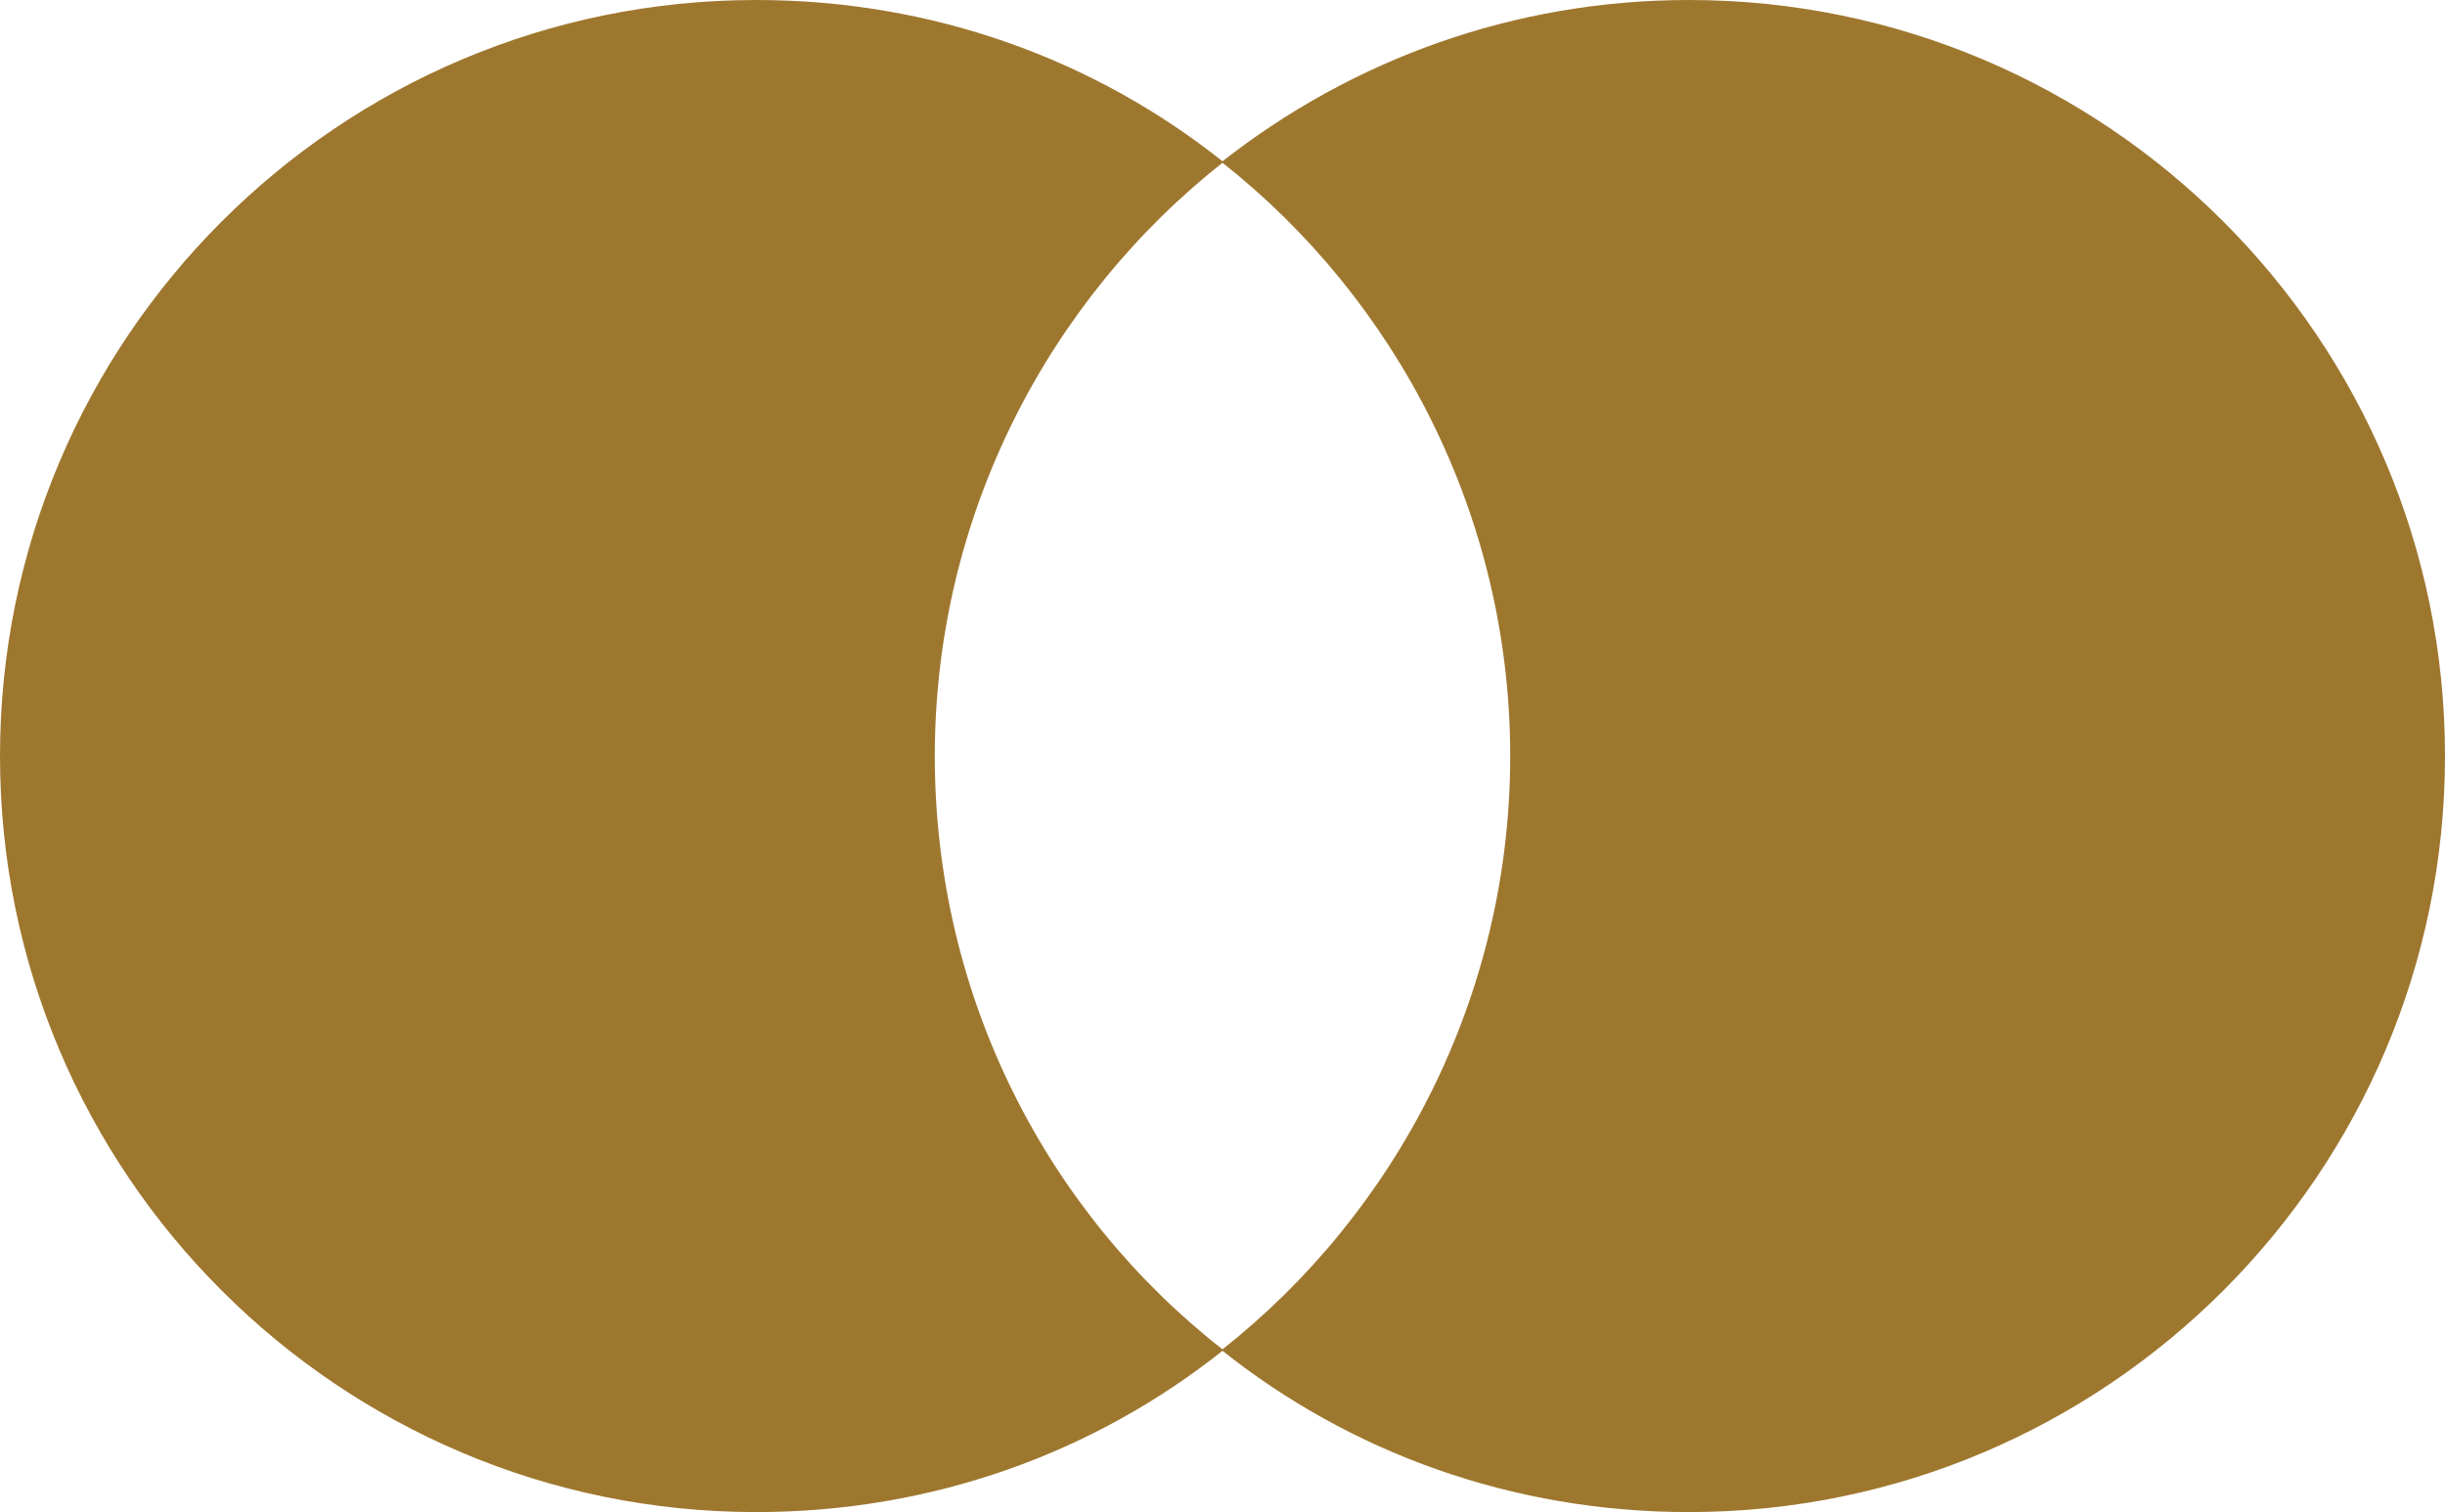
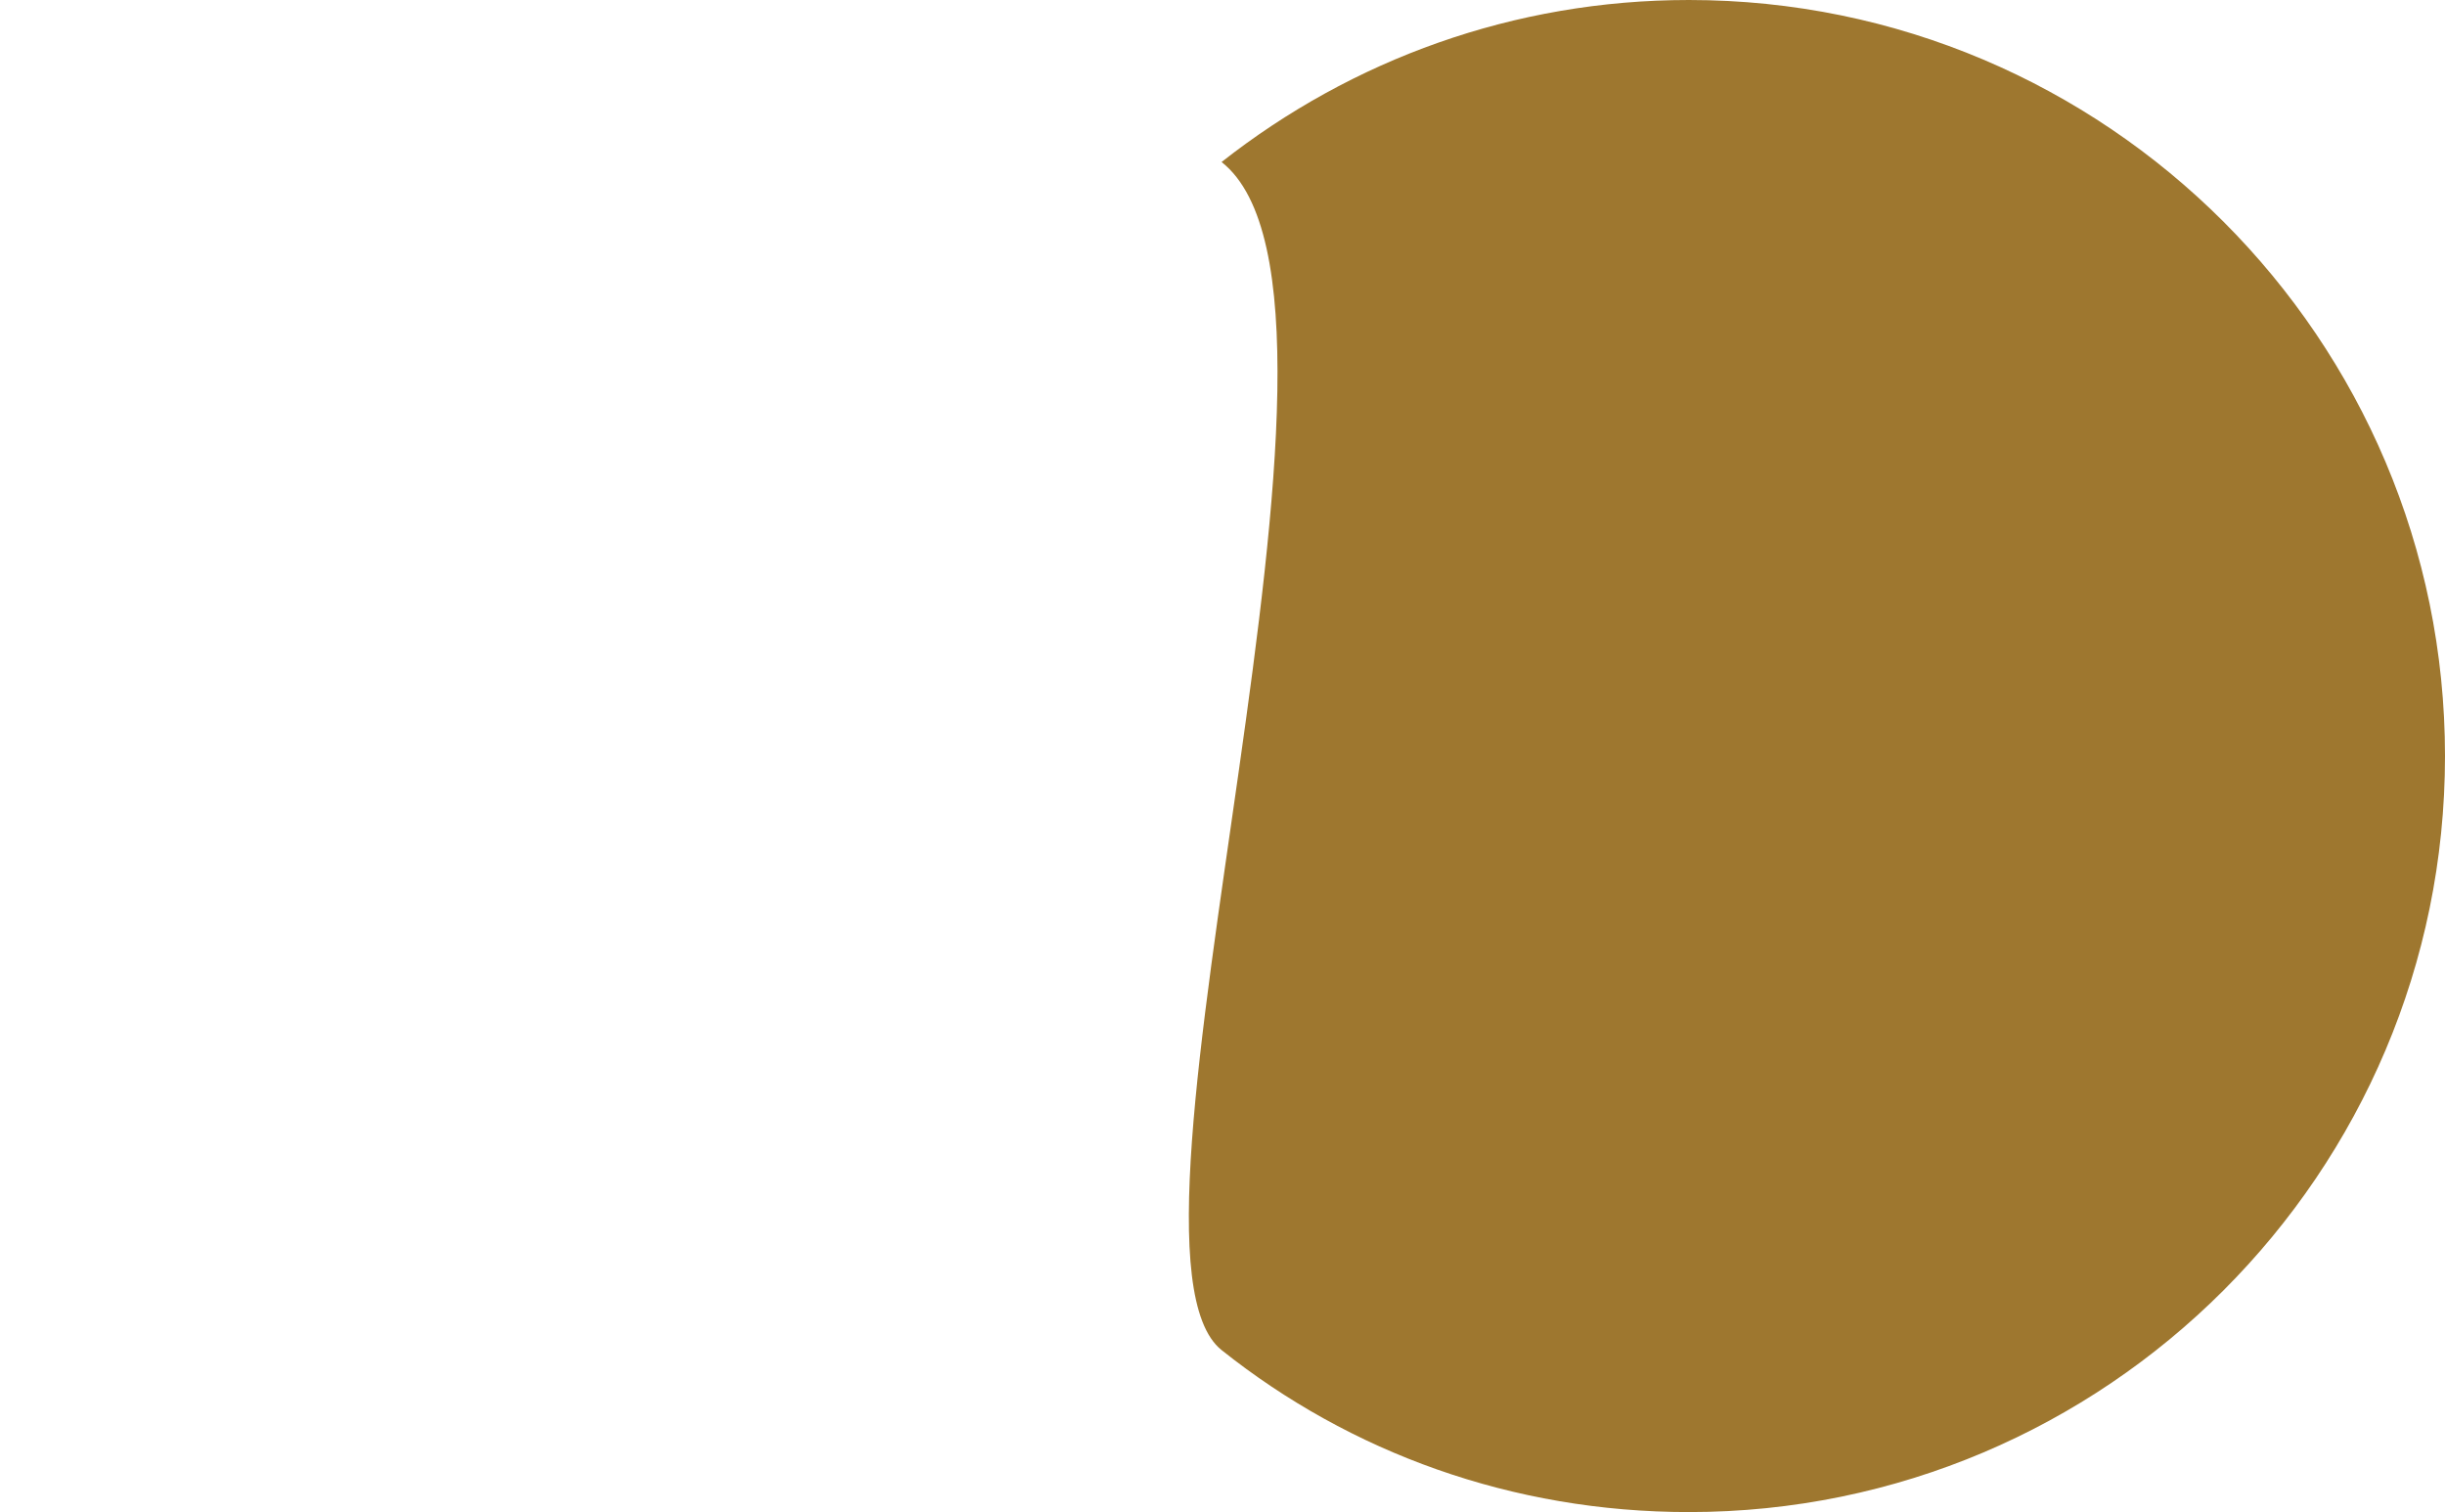
<svg xmlns="http://www.w3.org/2000/svg" version="1.1" id="Layer_1" x="0px" y="0px" viewBox="0 0 131.3 81.2" style="enable-background:new 0 0 131.3 81.2;" xml:space="preserve">
  <style type="text/css">
	.st0{fill:#9E772F;}
</style>
-   <path class="st0" d="M50.2,40.6c0-12.9,6.1-24.5,15.5-31.9C58.8,3.2,50.1,0,40.6,0C18.2,0,0,18.2,0,40.6s18.2,40.6,40.6,40.6  c9.5,0,18.2-3.2,25.1-8.7C56.2,65.1,50.2,53.5,50.2,40.6L50.2,40.6z" />
-   <path class="st0" d="M131.3,40.6c0,22.4-18.2,40.6-40.6,40.6c-9.5,0-18.2-3.2-25.1-8.7c9.4-7.4,15.5-19,15.5-31.9S75,16.1,65.6,8.7  C72.6,3.2,81.3,0,90.7,0C113.1,0,131.3,18.2,131.3,40.6L131.3,40.6z" />
+   <path class="st0" d="M131.3,40.6c0,22.4-18.2,40.6-40.6,40.6c-9.5,0-18.2-3.2-25.1-8.7S75,16.1,65.6,8.7  C72.6,3.2,81.3,0,90.7,0C113.1,0,131.3,18.2,131.3,40.6L131.3,40.6z" />
</svg>